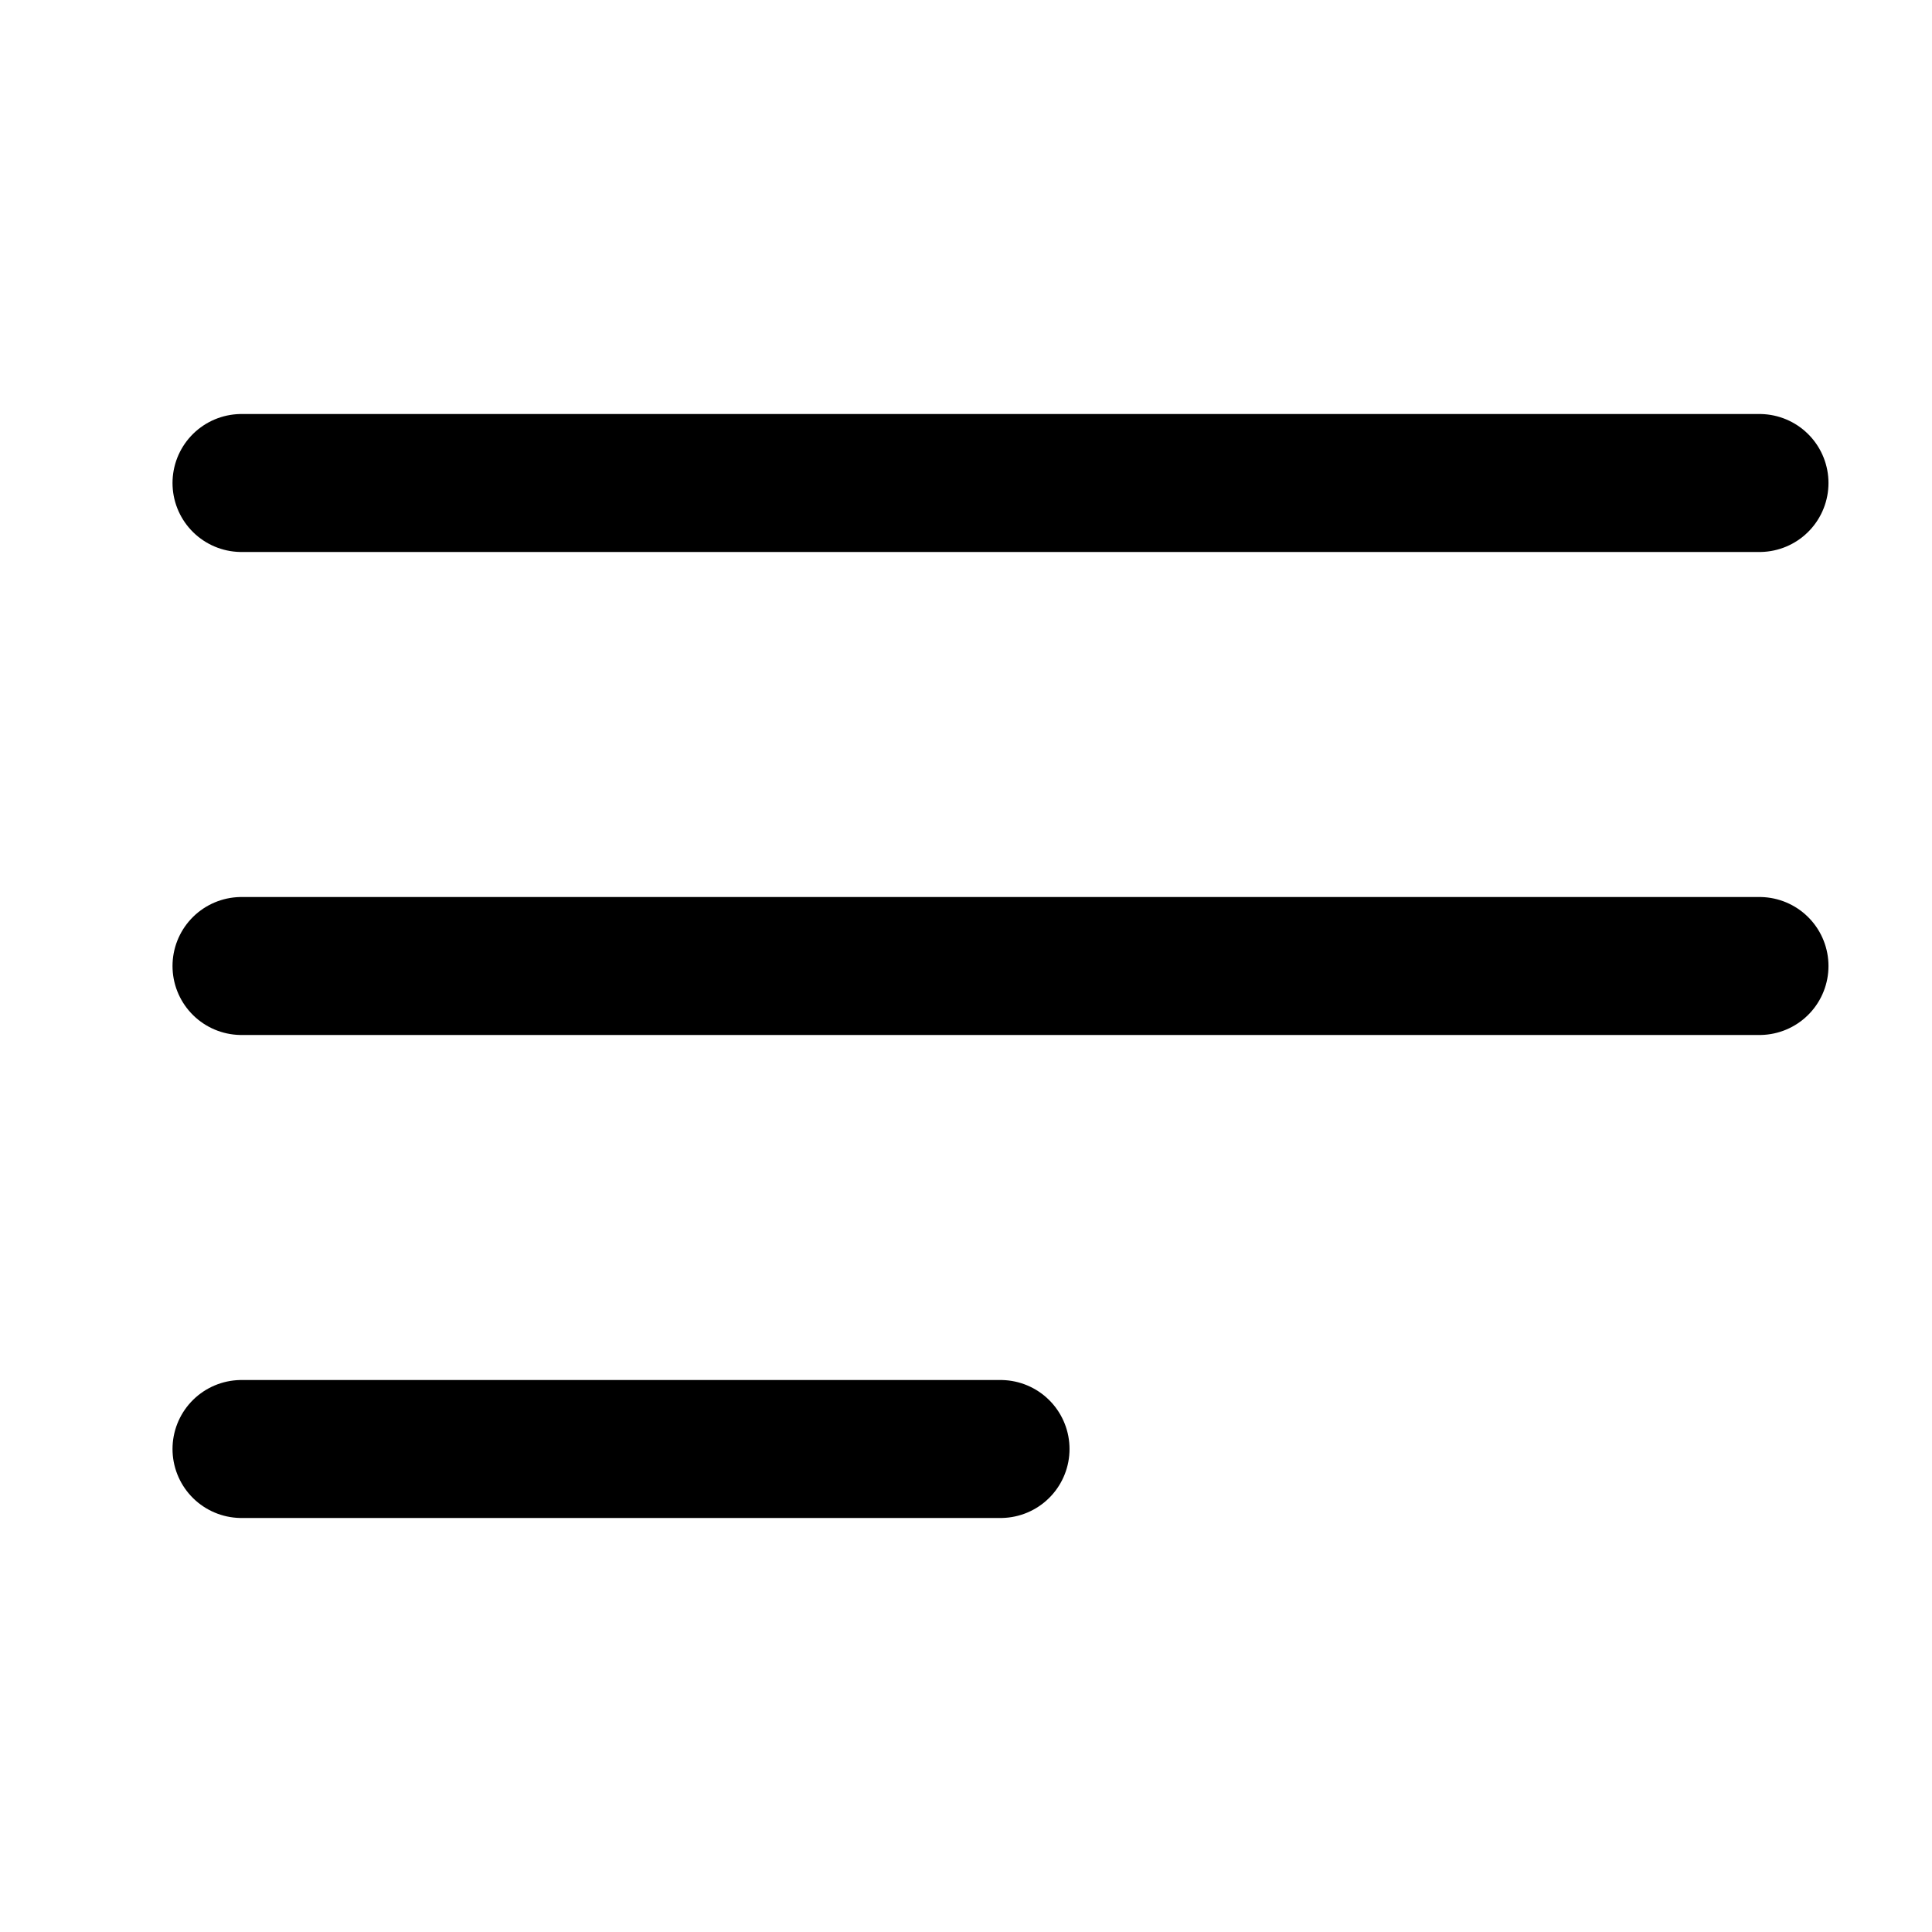
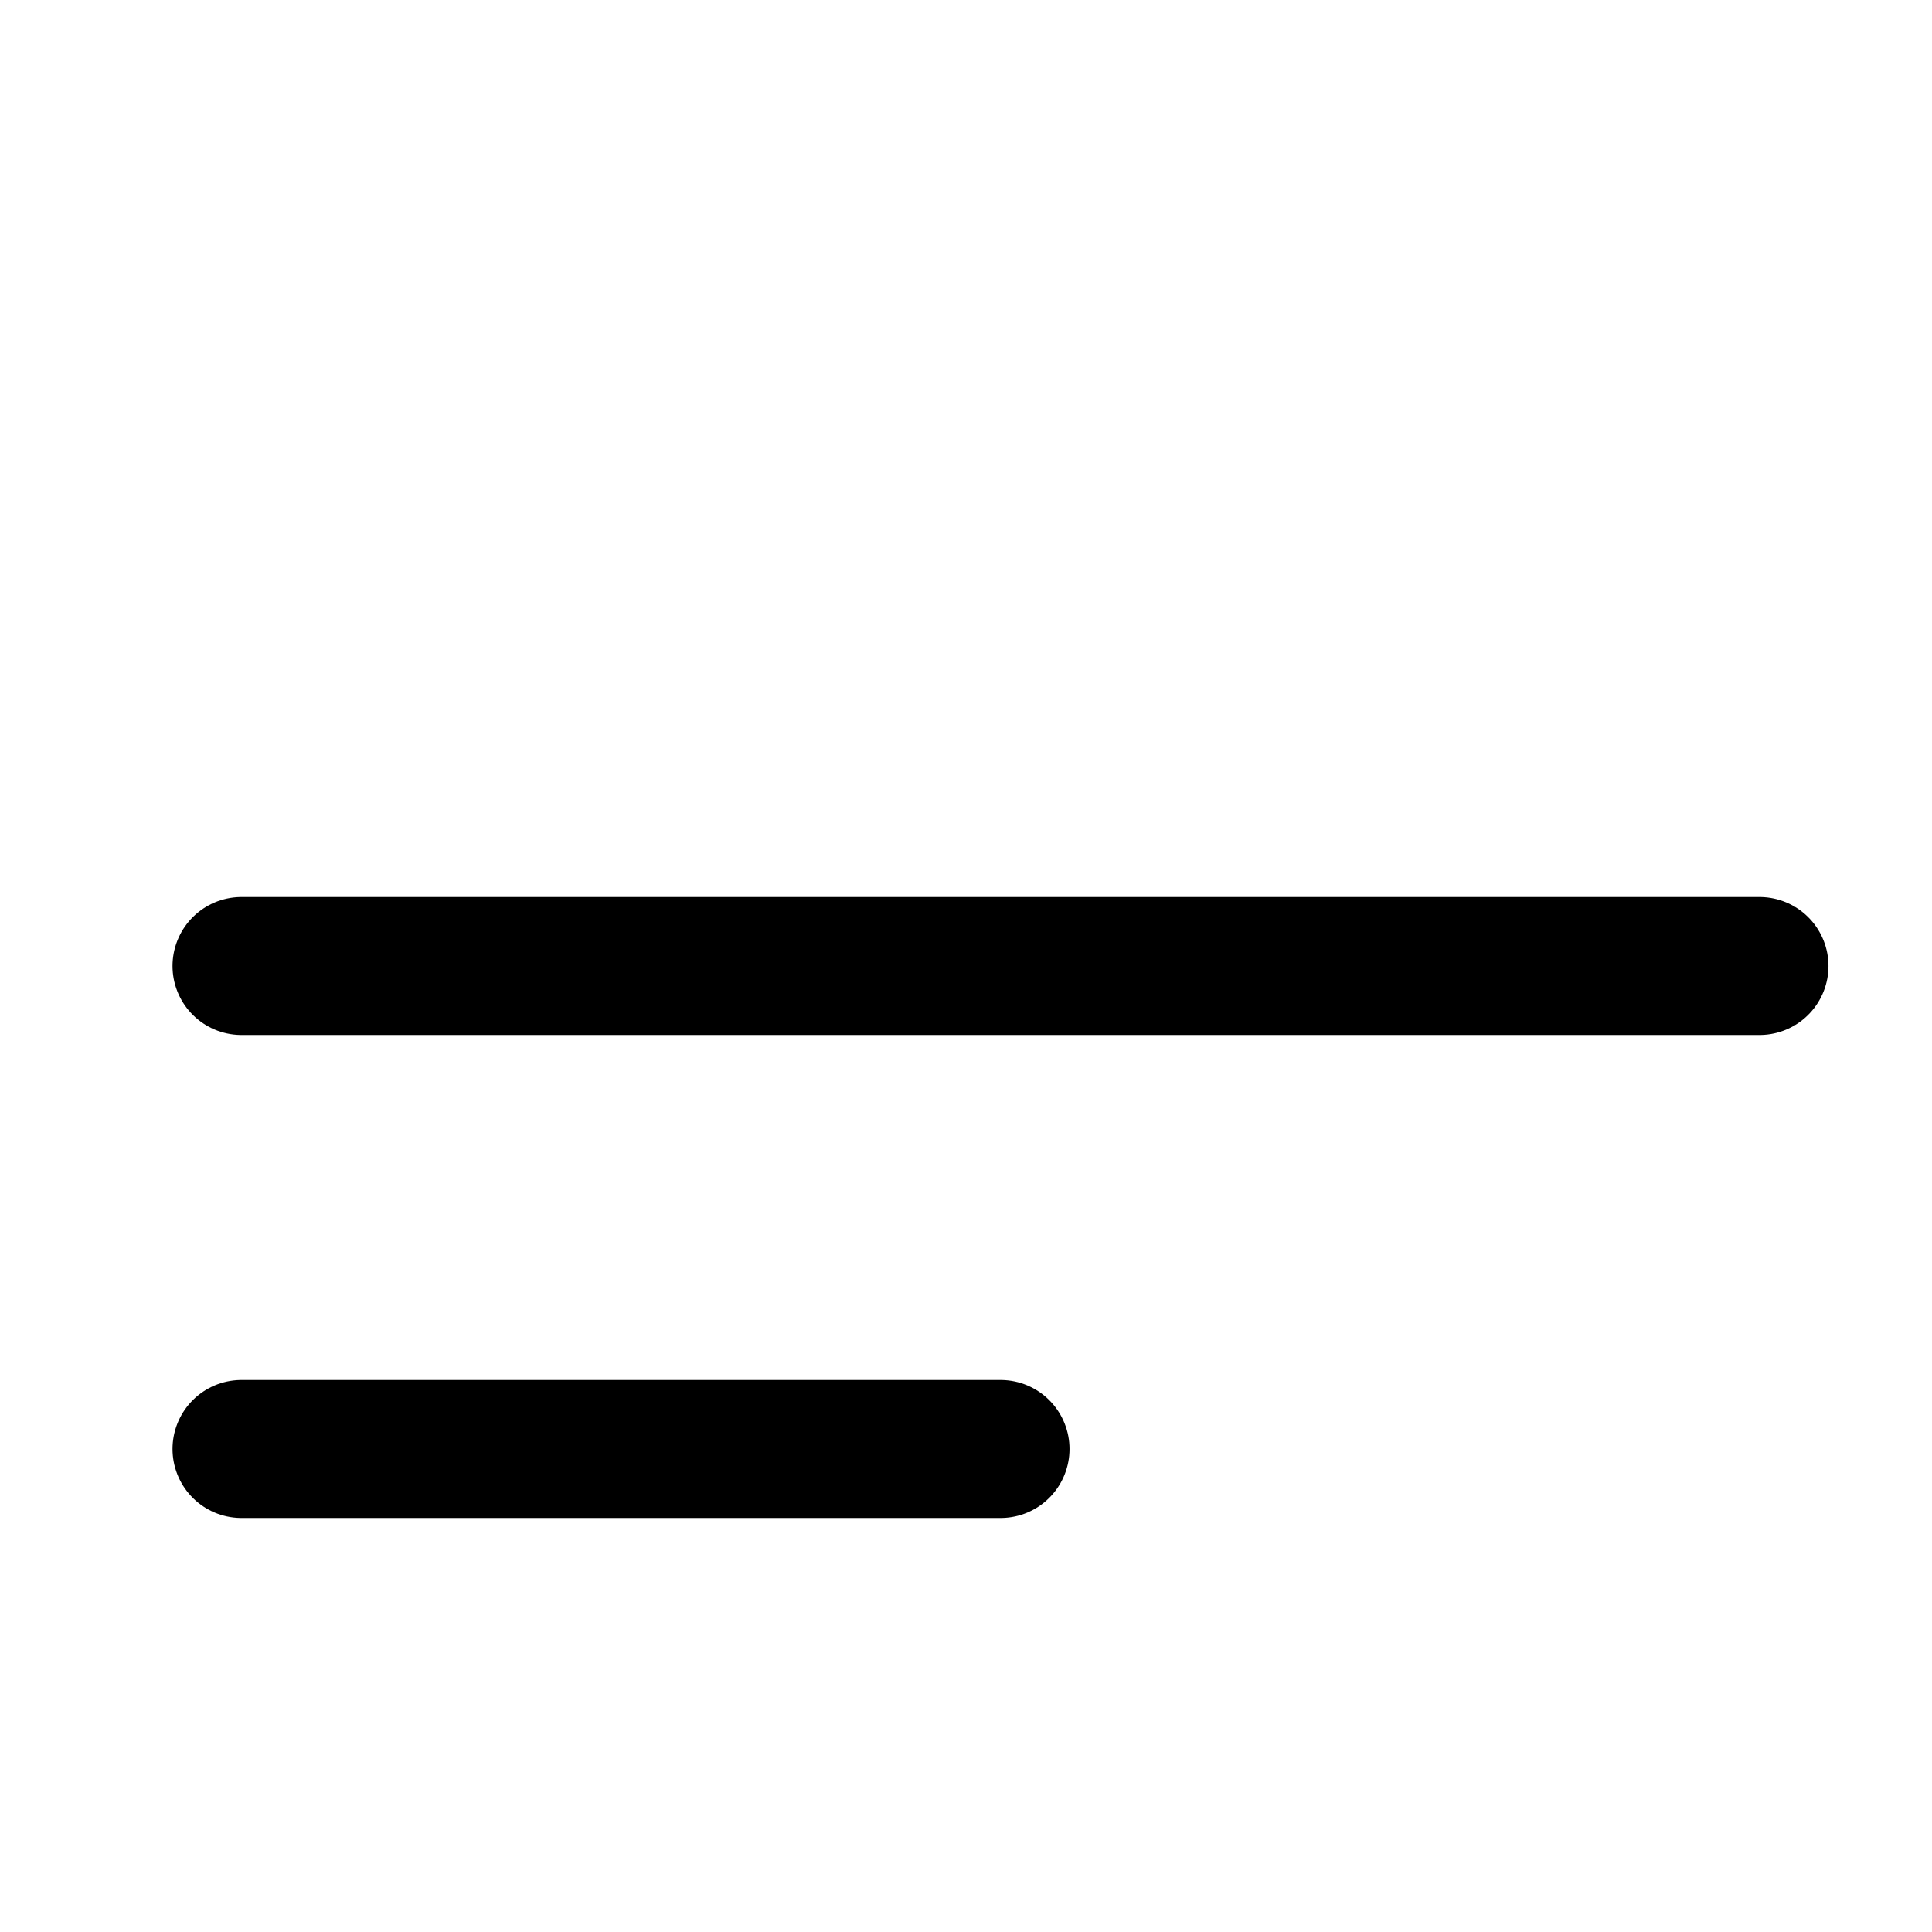
<svg xmlns="http://www.w3.org/2000/svg" width="24" height="24" viewBox="0 0 24 24" fill="none">
-   <path d="M3 6H21.857M3 12H21.857M3 18H12.429" stroke="black" stroke-width="1.714" stroke-linecap="round" stroke-linejoin="round" />
+   <path d="M3 6M3 12H21.857M3 18H12.429" stroke="black" stroke-width="1.714" stroke-linecap="round" stroke-linejoin="round" />
</svg>